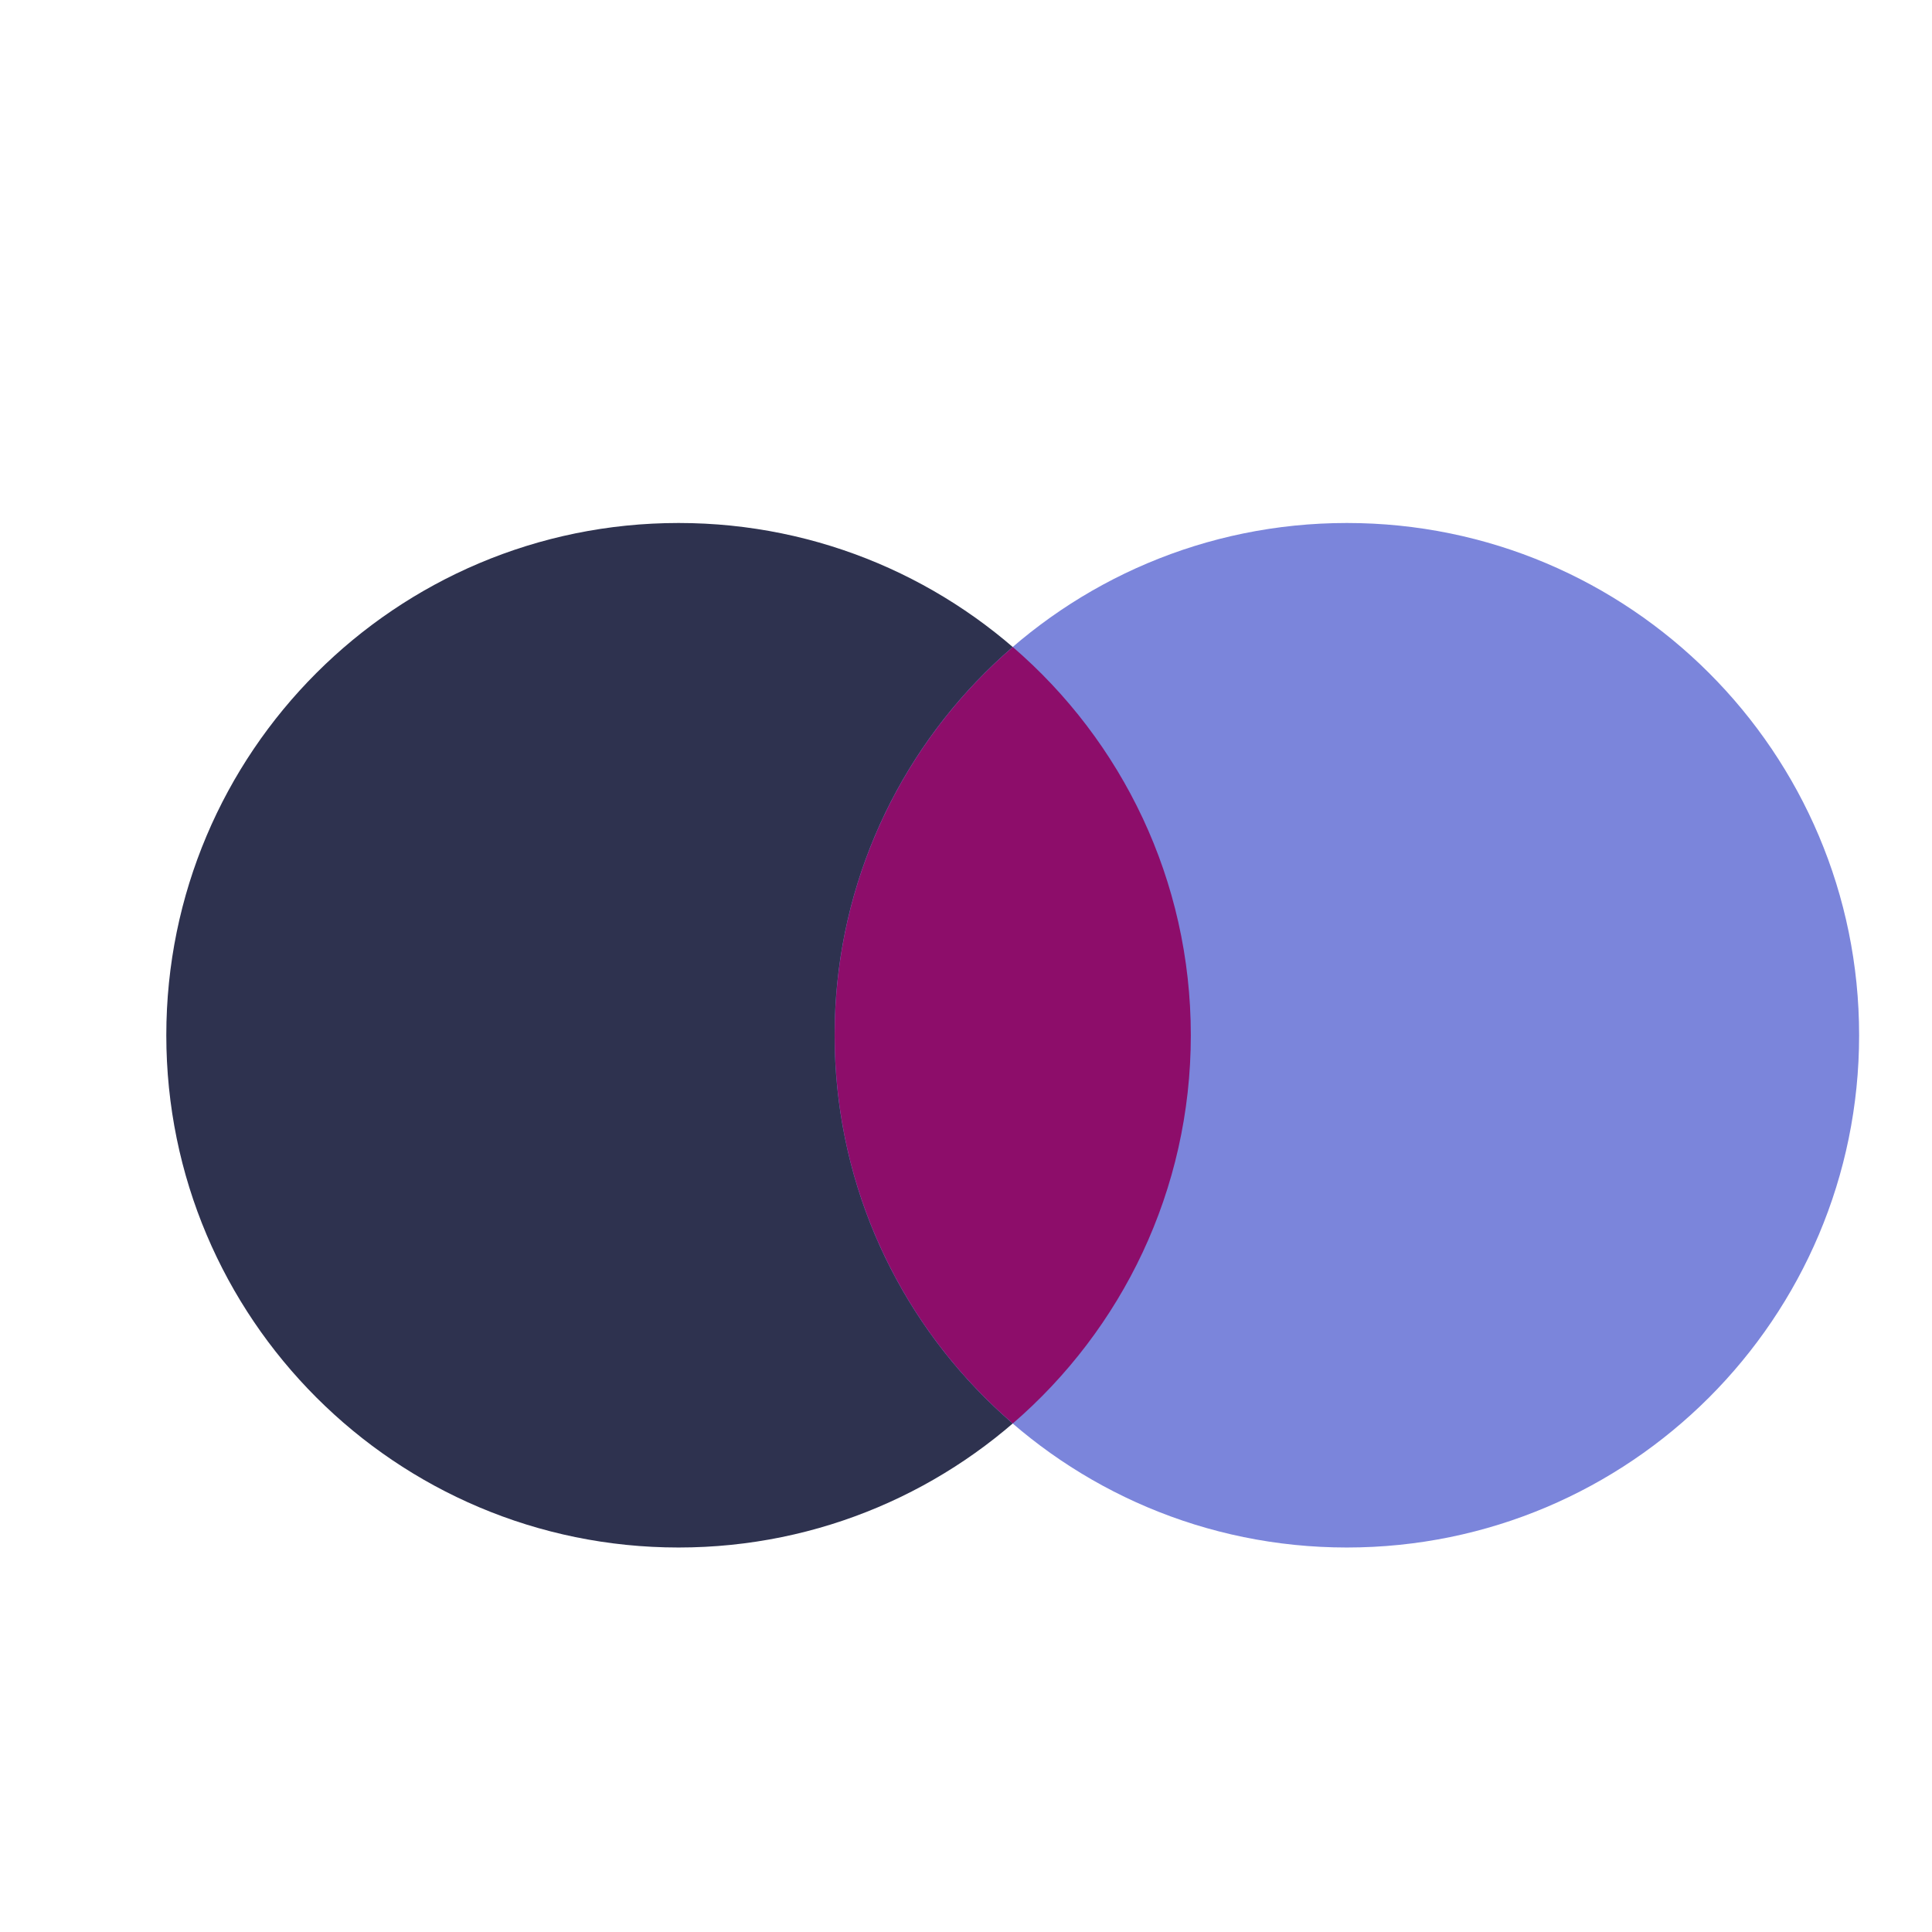
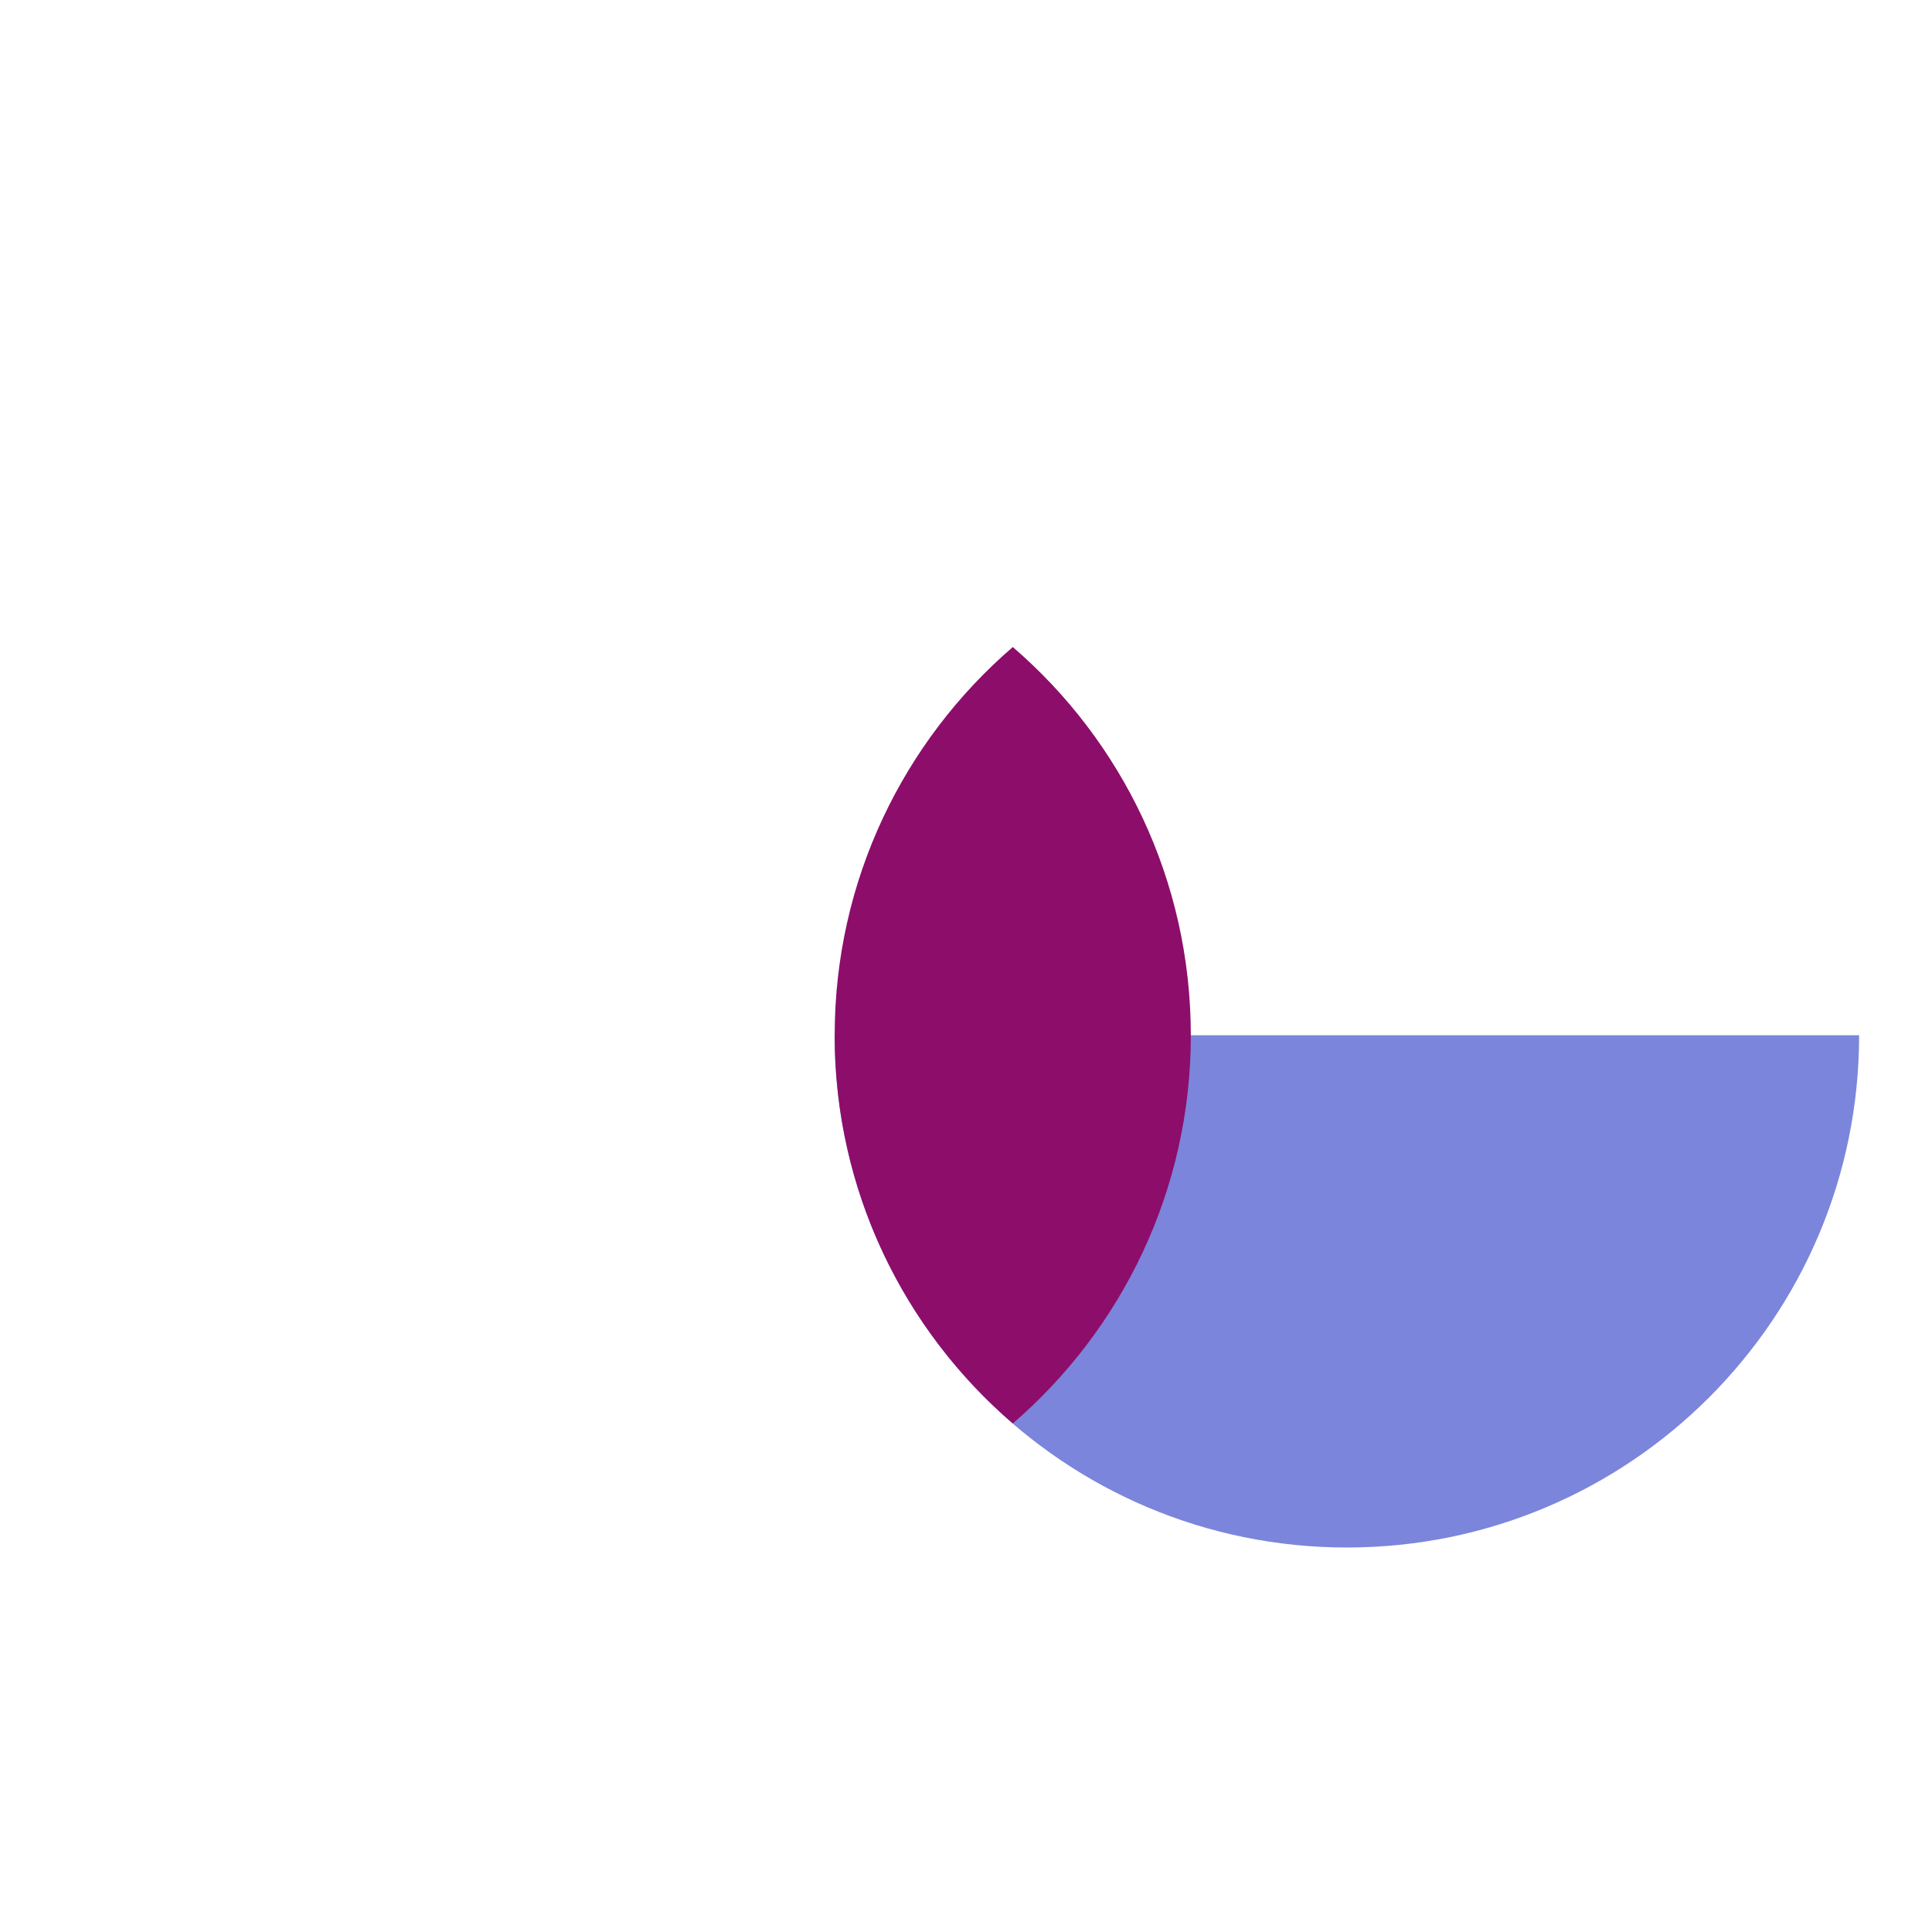
<svg xmlns="http://www.w3.org/2000/svg" id="Art" viewBox="0 0 212.6 212.6">
  <defs>
    <style>.cls-1{fill:#7b85db;}.cls-2{fill:#2e324f;}.cls-3{fill:#8d0d6a;}</style>
  </defs>
-   <path class="cls-2" d="m131.04,113.92c0,31.13-25.24,56.37-56.37,56.37-31.13,0-56.37-25.24-56.37-56.37s25.24-56.37,56.37-56.37,56.37,25.24,56.37,56.37Z" />
-   <path class="cls-1" d="m204.58,113.92c0,31.13-25.24,56.37-56.37,56.37-31.13,0-56.37-25.24-56.37-56.37s25.24-56.37,56.37-56.37,56.37,25.24,56.37,56.37Z" />
+   <path class="cls-1" d="m204.58,113.92c0,31.13-25.24,56.37-56.37,56.37-31.13,0-56.37-25.24-56.37-56.37Z" />
  <path class="cls-3" d="m131.04,113.92c0,17.08-7.6,32.38-19.59,42.72-12-10.33-19.6-25.64-19.6-42.72s7.6-32.38,19.6-42.72c12,10.33,19.59,25.64,19.59,42.72Z" />
</svg>